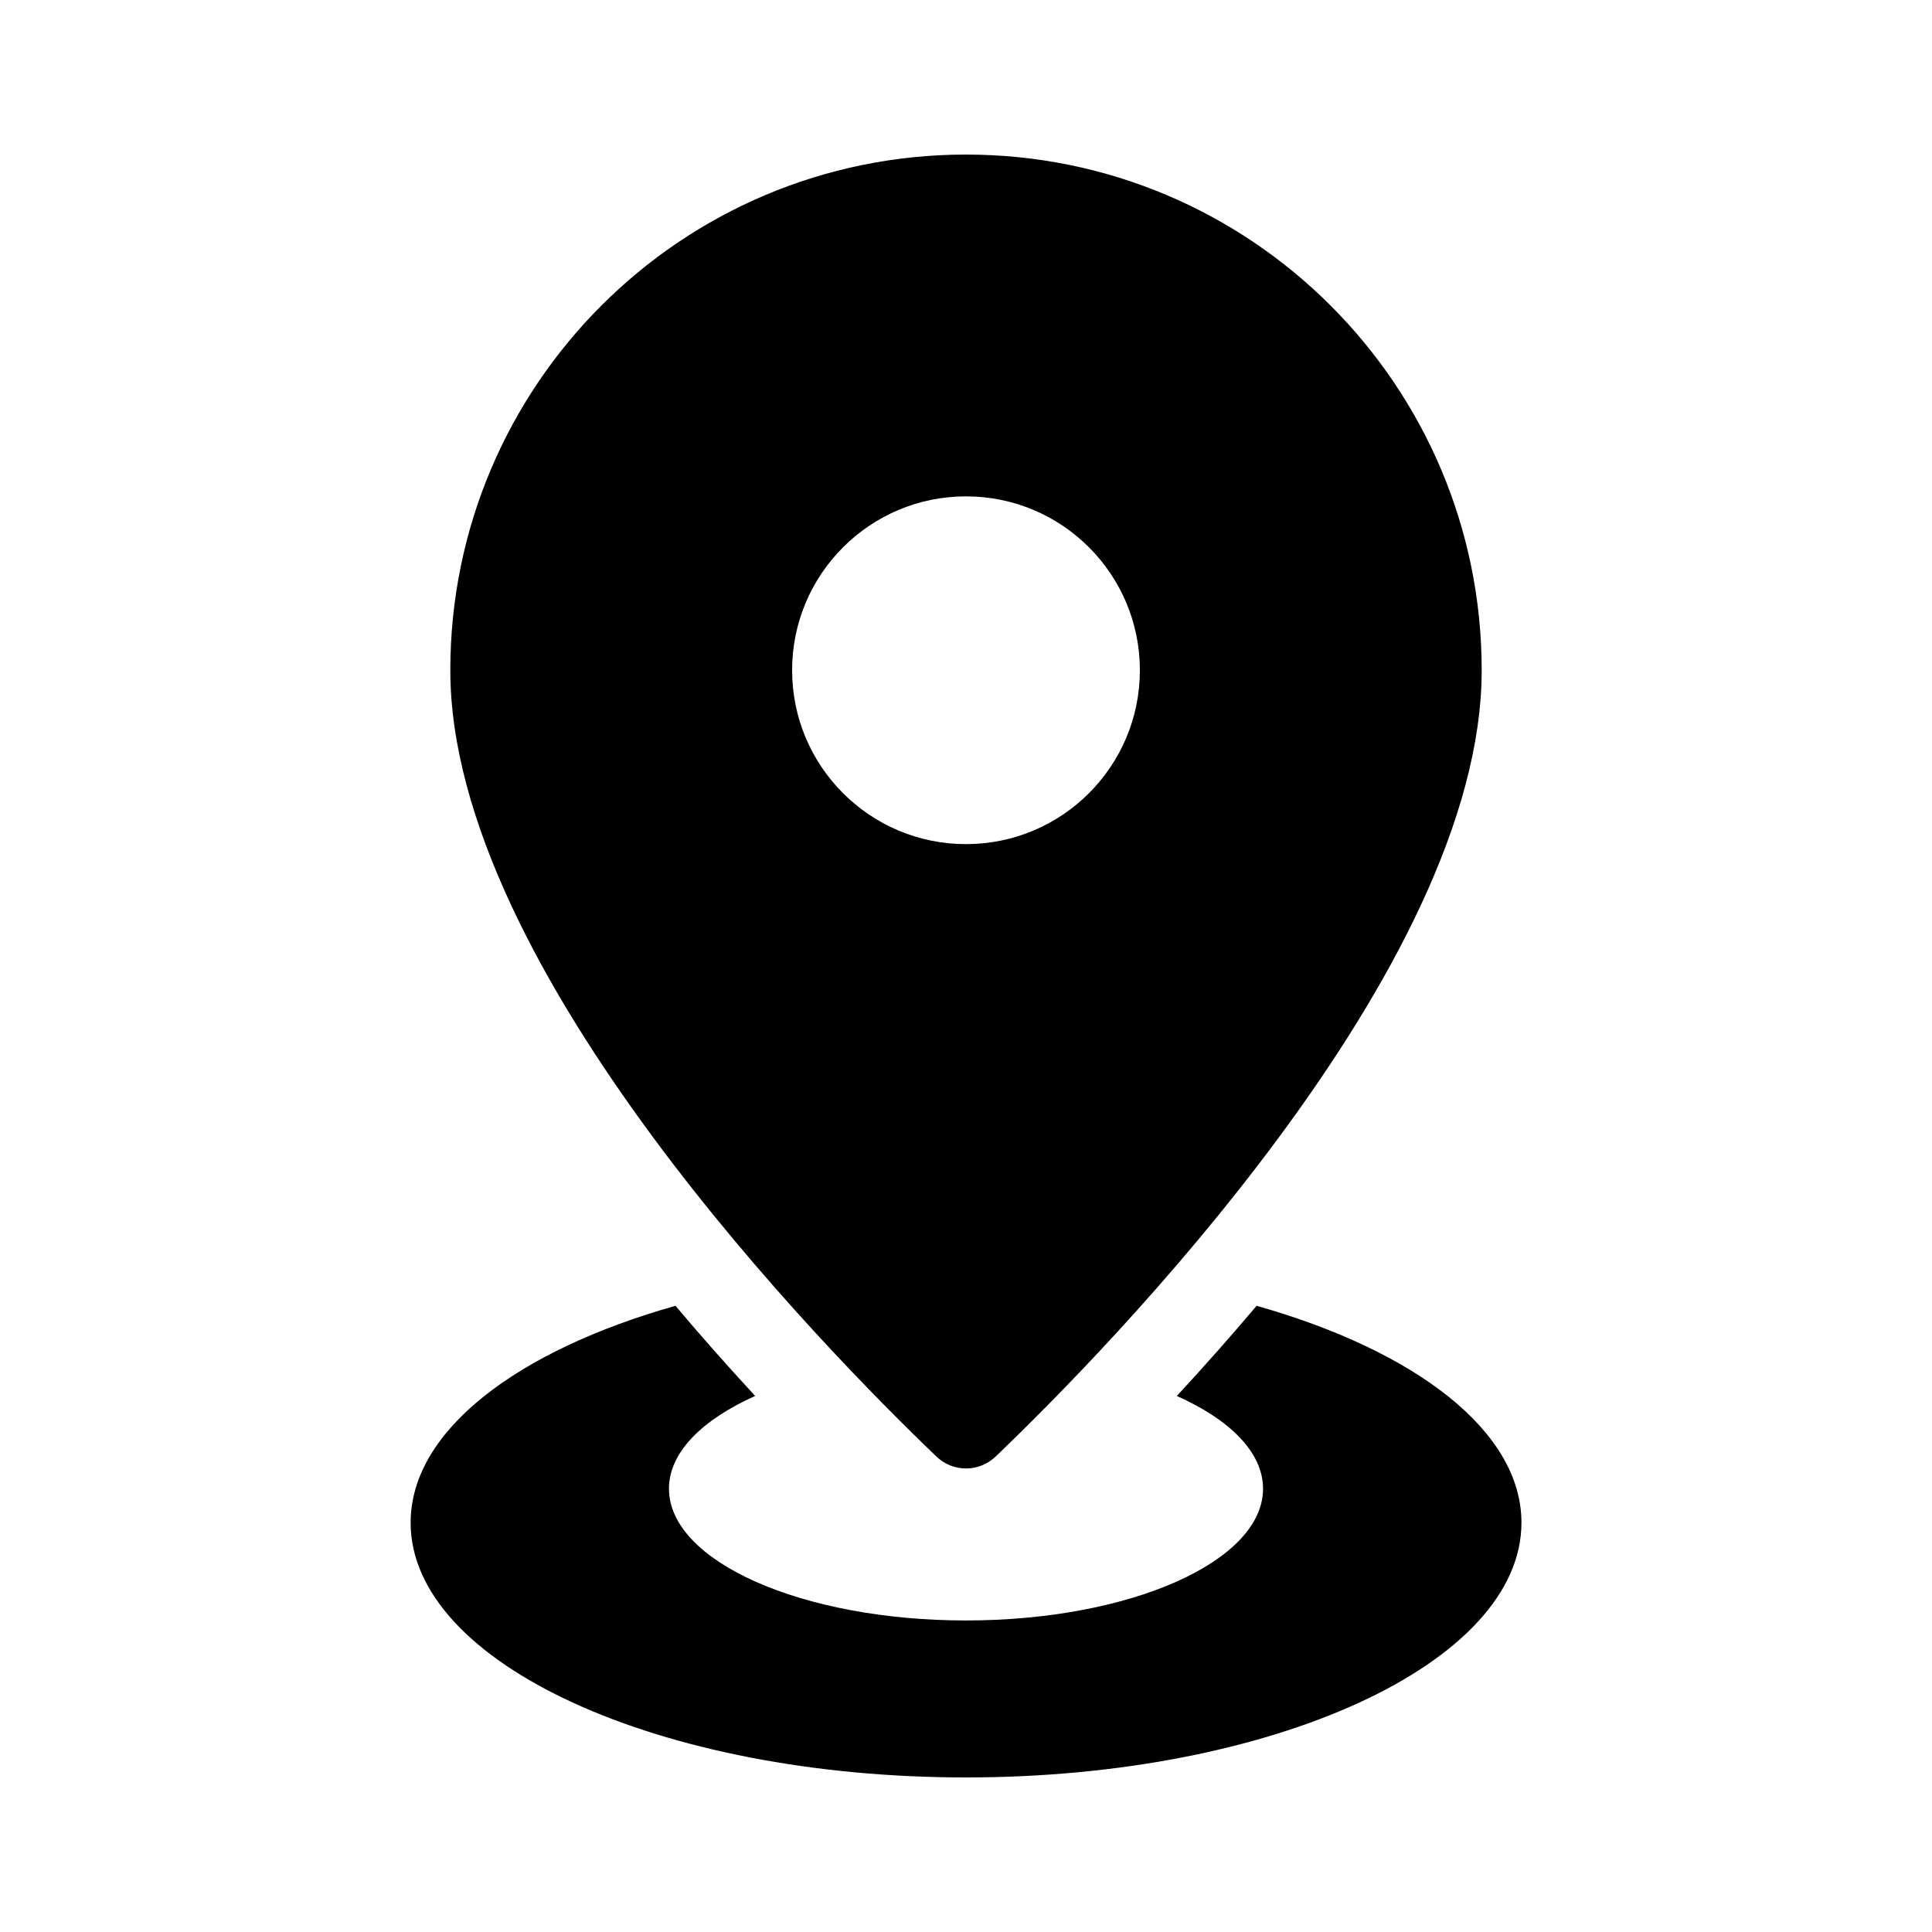
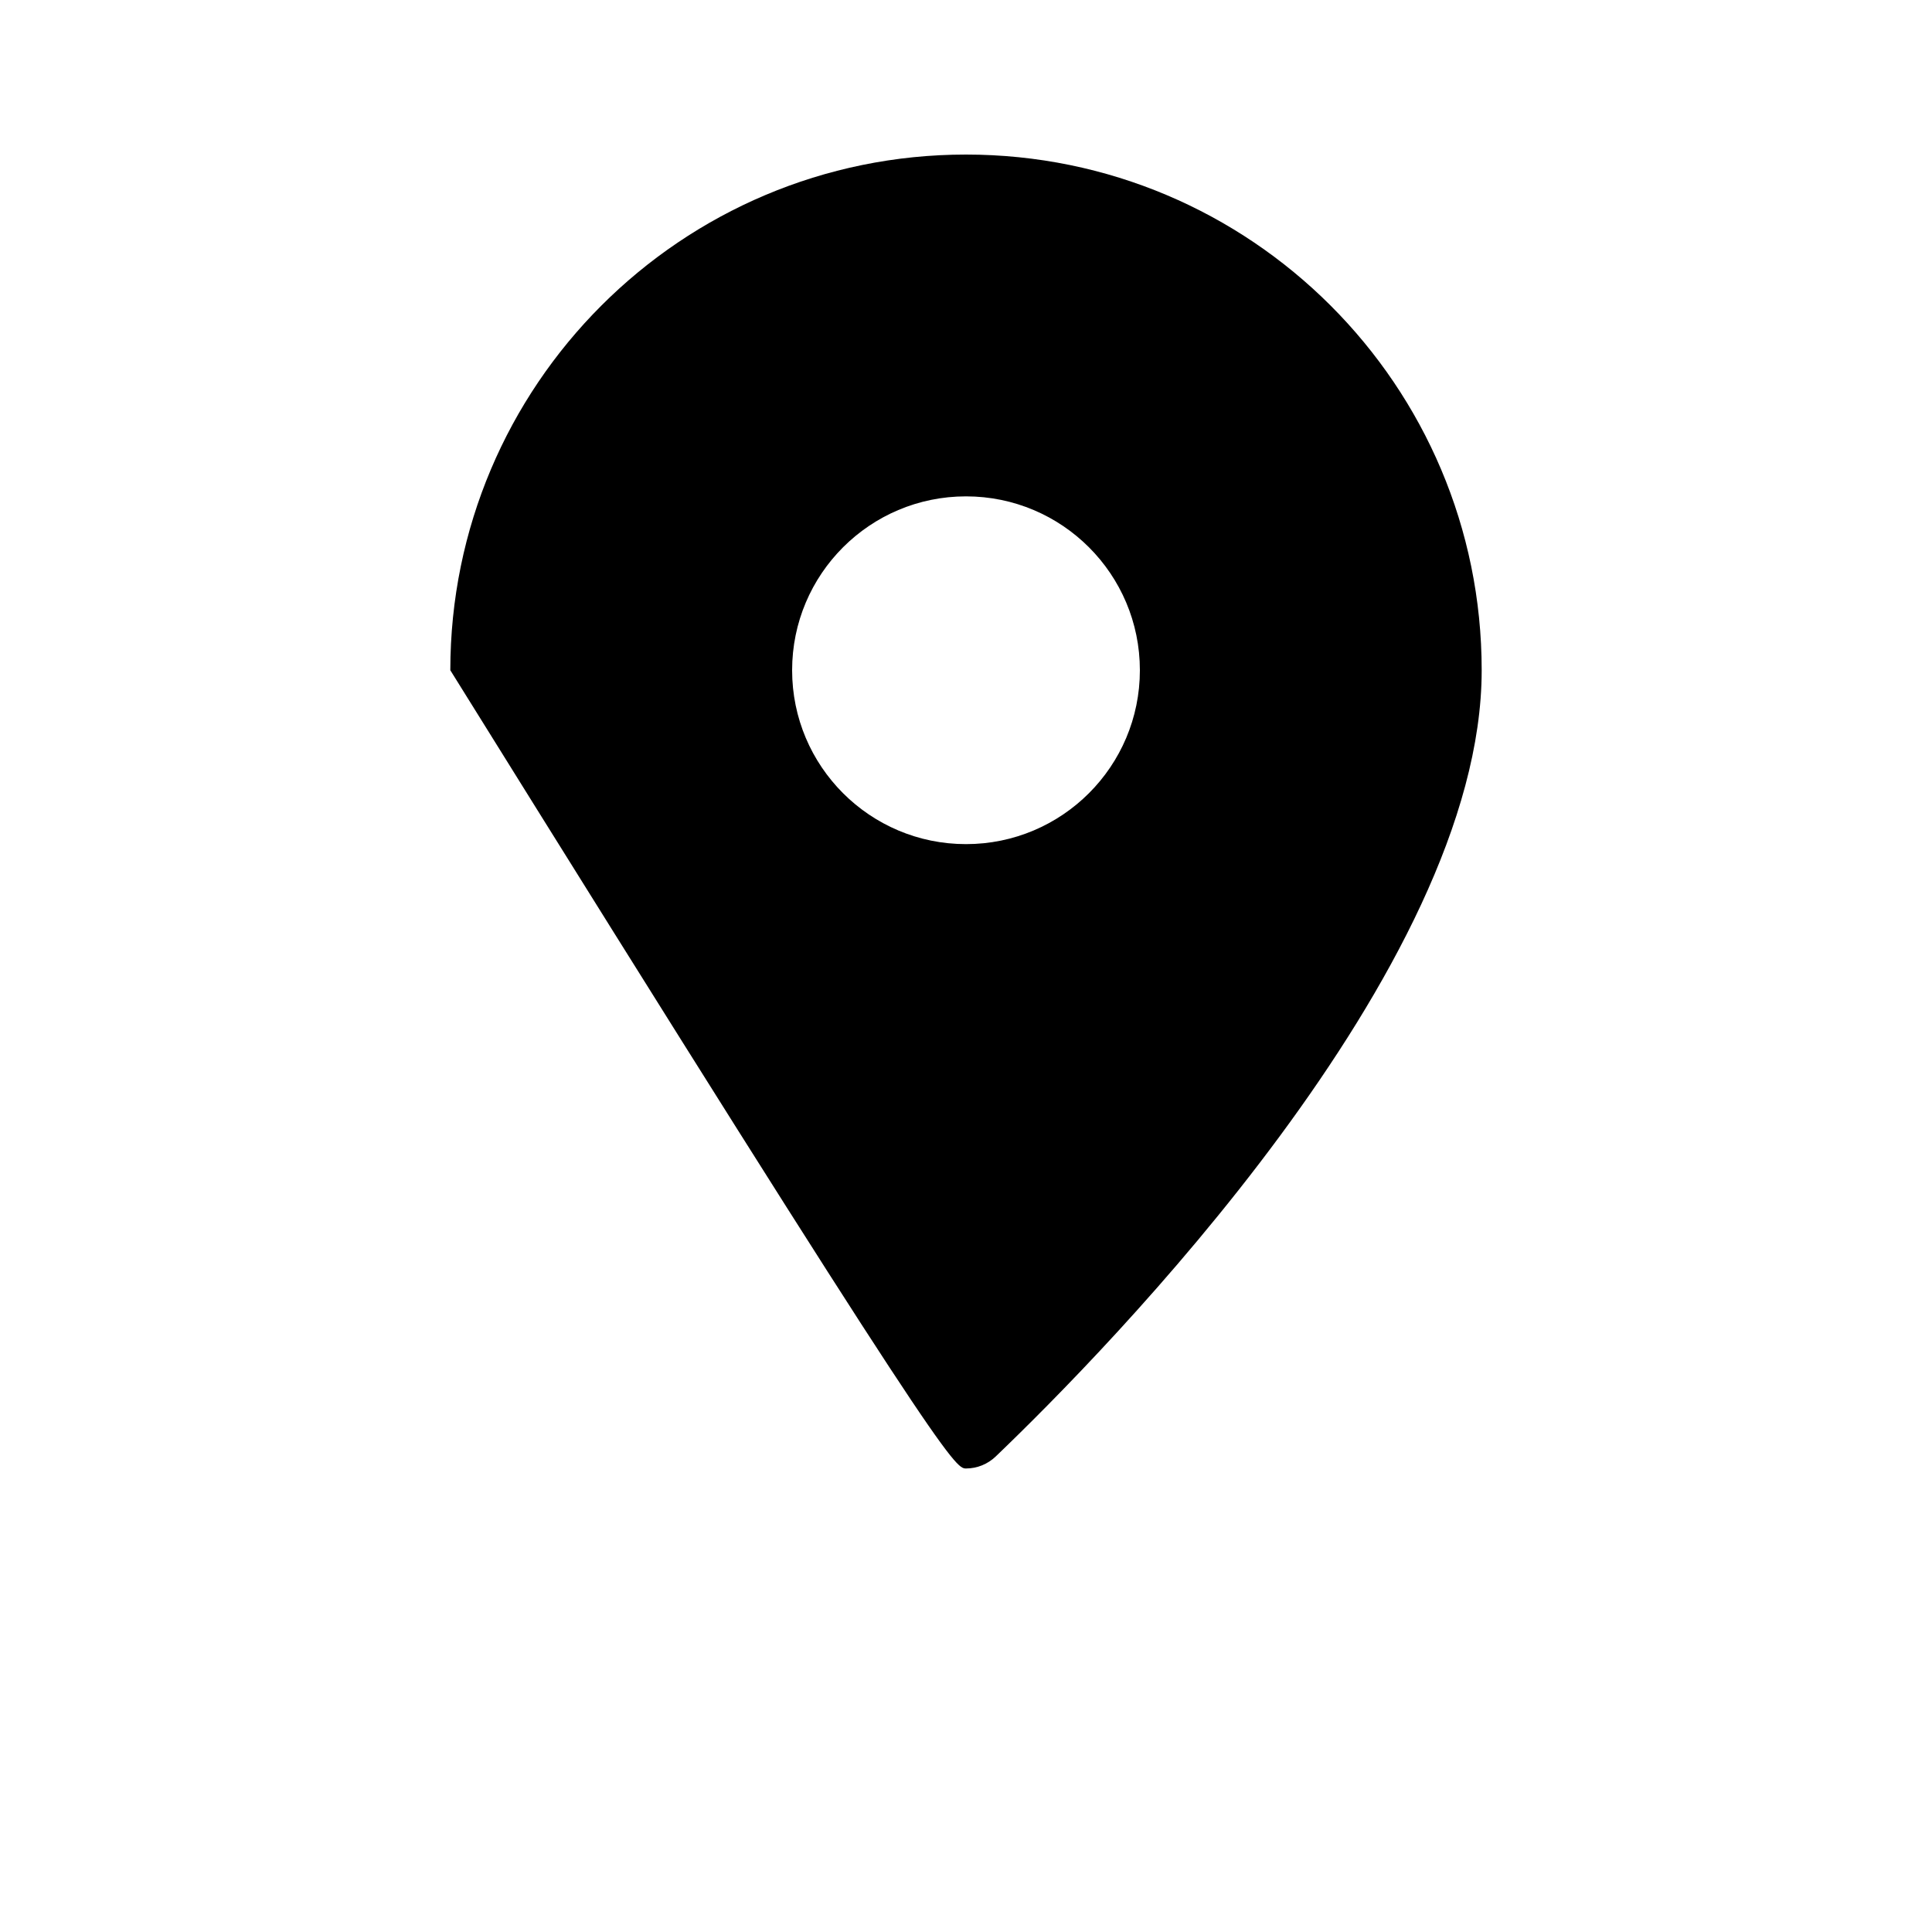
<svg xmlns="http://www.w3.org/2000/svg" width="24" height="24" viewBox="0 0 24 24" fill="none">
-   <path d="M12 1.92C8.462 1.92 5.594 4.788 5.594 8.326C5.594 12.041 10.269 16.788 11.632 18.093C11.73 18.188 11.863 18.242 12 18.242C12.138 18.242 12.27 18.188 12.369 18.093C13.731 16.788 18.406 12.041 18.406 8.326C18.406 4.788 15.538 1.92 12 1.92ZM12 10.486C10.807 10.486 9.84 9.519 9.84 8.326C9.84 7.133 10.807 6.166 12 6.166C13.193 6.166 14.16 7.133 14.16 8.326C14.16 9.519 13.193 10.486 12 10.486Z" fill="black" />
-   <path d="M15.61 16.221C15.288 16.602 14.958 16.975 14.619 17.341C15.281 17.637 15.69 18.044 15.69 18.493C15.69 19.397 14.038 20.13 12 20.13C9.963 20.13 8.31 19.397 8.31 18.493C8.31 18.044 8.72 17.637 9.381 17.341C9.043 16.975 8.712 16.602 8.391 16.221C6.419 16.779 5.101 17.775 5.101 18.915C5.1 20.663 8.189 22.08 12 22.08C15.811 22.08 18.9 20.663 18.9 18.915C18.9 17.775 17.581 16.779 15.61 16.221Z" fill="black" />
+   <path d="M12 1.92C8.462 1.92 5.594 4.788 5.594 8.326C11.73 18.188 11.863 18.242 12 18.242C12.138 18.242 12.27 18.188 12.369 18.093C13.731 16.788 18.406 12.041 18.406 8.326C18.406 4.788 15.538 1.92 12 1.92ZM12 10.486C10.807 10.486 9.84 9.519 9.84 8.326C9.84 7.133 10.807 6.166 12 6.166C13.193 6.166 14.16 7.133 14.16 8.326C14.16 9.519 13.193 10.486 12 10.486Z" fill="black" />
</svg>